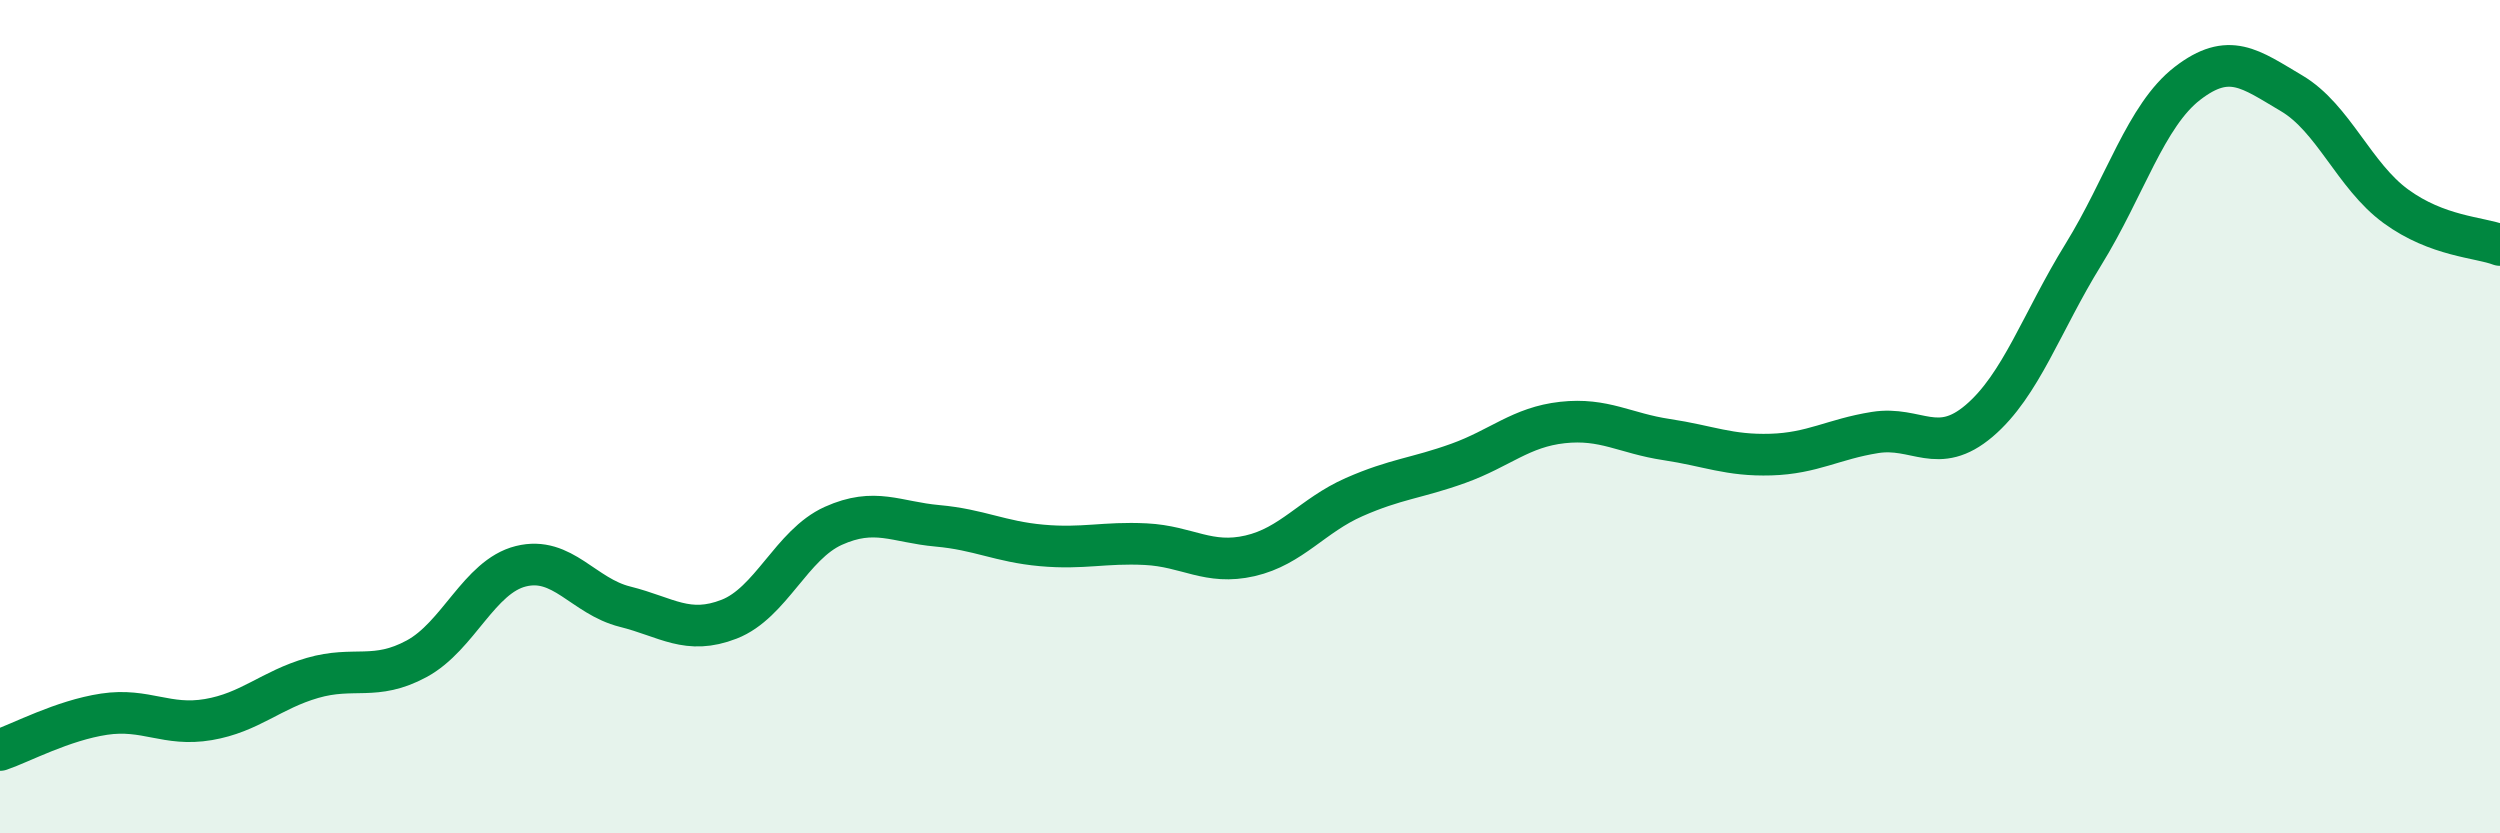
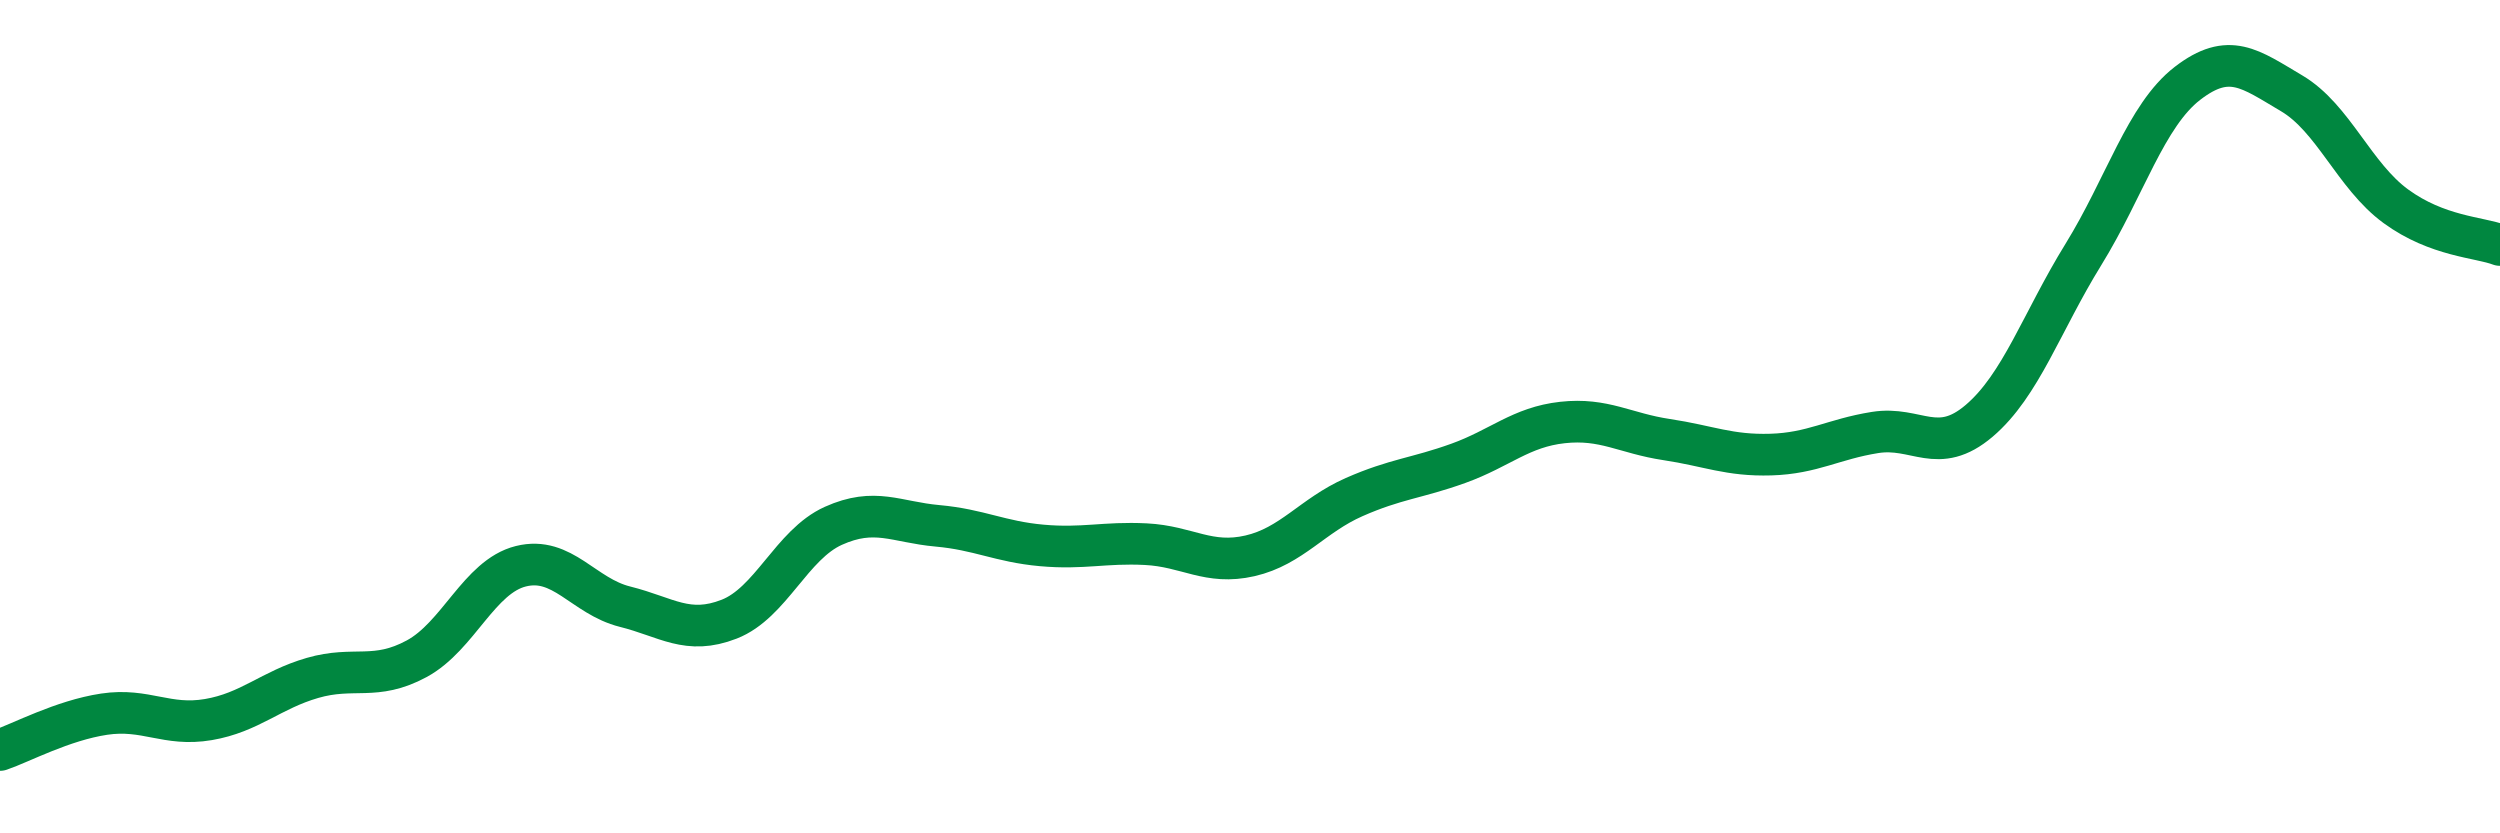
<svg xmlns="http://www.w3.org/2000/svg" width="60" height="20" viewBox="0 0 60 20">
-   <path d="M 0,18 C 0.5,17.83 1.5,17.29 2.5,17.14 C 3.5,16.99 4,17.44 5,17.27 C 6,17.1 6.5,16.56 7.5,16.27 C 8.5,15.98 9,16.35 10,15.81 C 11,15.27 11.5,13.84 12.5,13.59 C 13.5,13.34 14,14.31 15,14.56 C 16,14.81 16.5,15.25 17.5,14.86 C 18.5,14.47 19,13.07 20,12.62 C 21,12.17 21.5,12.53 22.5,12.62 C 23.5,12.71 24,13 25,13.09 C 26,13.18 26.5,13.01 27.5,13.06 C 28.5,13.11 29,13.57 30,13.34 C 31,13.11 31.5,12.37 32.5,11.93 C 33.5,11.49 34,11.48 35,11.12 C 36,10.76 36.5,10.25 37.5,10.14 C 38.5,10.03 39,10.4 40,10.55 C 41,10.7 41.5,10.94 42.5,10.91 C 43.5,10.88 44,10.54 45,10.38 C 46,10.22 46.5,10.95 47.5,10.1 C 48.5,9.25 49,7.73 50,6.11 C 51,4.49 51.5,2.77 52.5,2 C 53.5,1.23 54,1.65 55,2.24 C 56,2.83 56.5,4.22 57.5,4.95 C 58.5,5.68 59.5,5.69 60,5.88L60 20L0 20Z" fill="#008740" opacity="0.1" stroke-linecap="round" stroke-linejoin="round" />
  <path d="M 0,18 C 0.5,17.83 1.5,17.29 2.5,17.14 C 3.5,16.99 4,17.44 5,17.27 C 6,17.1 6.5,16.56 7.5,16.27 C 8.5,15.98 9,16.35 10,15.81 C 11,15.27 11.5,13.84 12.5,13.59 C 13.5,13.34 14,14.31 15,14.56 C 16,14.81 16.5,15.25 17.5,14.86 C 18.5,14.47 19,13.07 20,12.62 C 21,12.17 21.5,12.53 22.5,12.62 C 23.5,12.71 24,13 25,13.09 C 26,13.18 26.5,13.01 27.5,13.06 C 28.5,13.11 29,13.57 30,13.34 C 31,13.11 31.5,12.37 32.5,11.93 C 33.5,11.49 34,11.48 35,11.12 C 36,10.76 36.5,10.25 37.5,10.14 C 38.5,10.03 39,10.4 40,10.55 C 41,10.7 41.5,10.94 42.5,10.91 C 43.5,10.88 44,10.54 45,10.38 C 46,10.22 46.5,10.95 47.5,10.1 C 48.5,9.25 49,7.73 50,6.11 C 51,4.49 51.5,2.77 52.5,2 C 53.5,1.23 54,1.65 55,2.24 C 56,2.83 56.5,4.22 57.5,4.95 C 58.5,5.68 59.5,5.69 60,5.88" stroke="#008740" stroke-width="1" fill="none" stroke-linecap="round" stroke-linejoin="round" />
</svg>